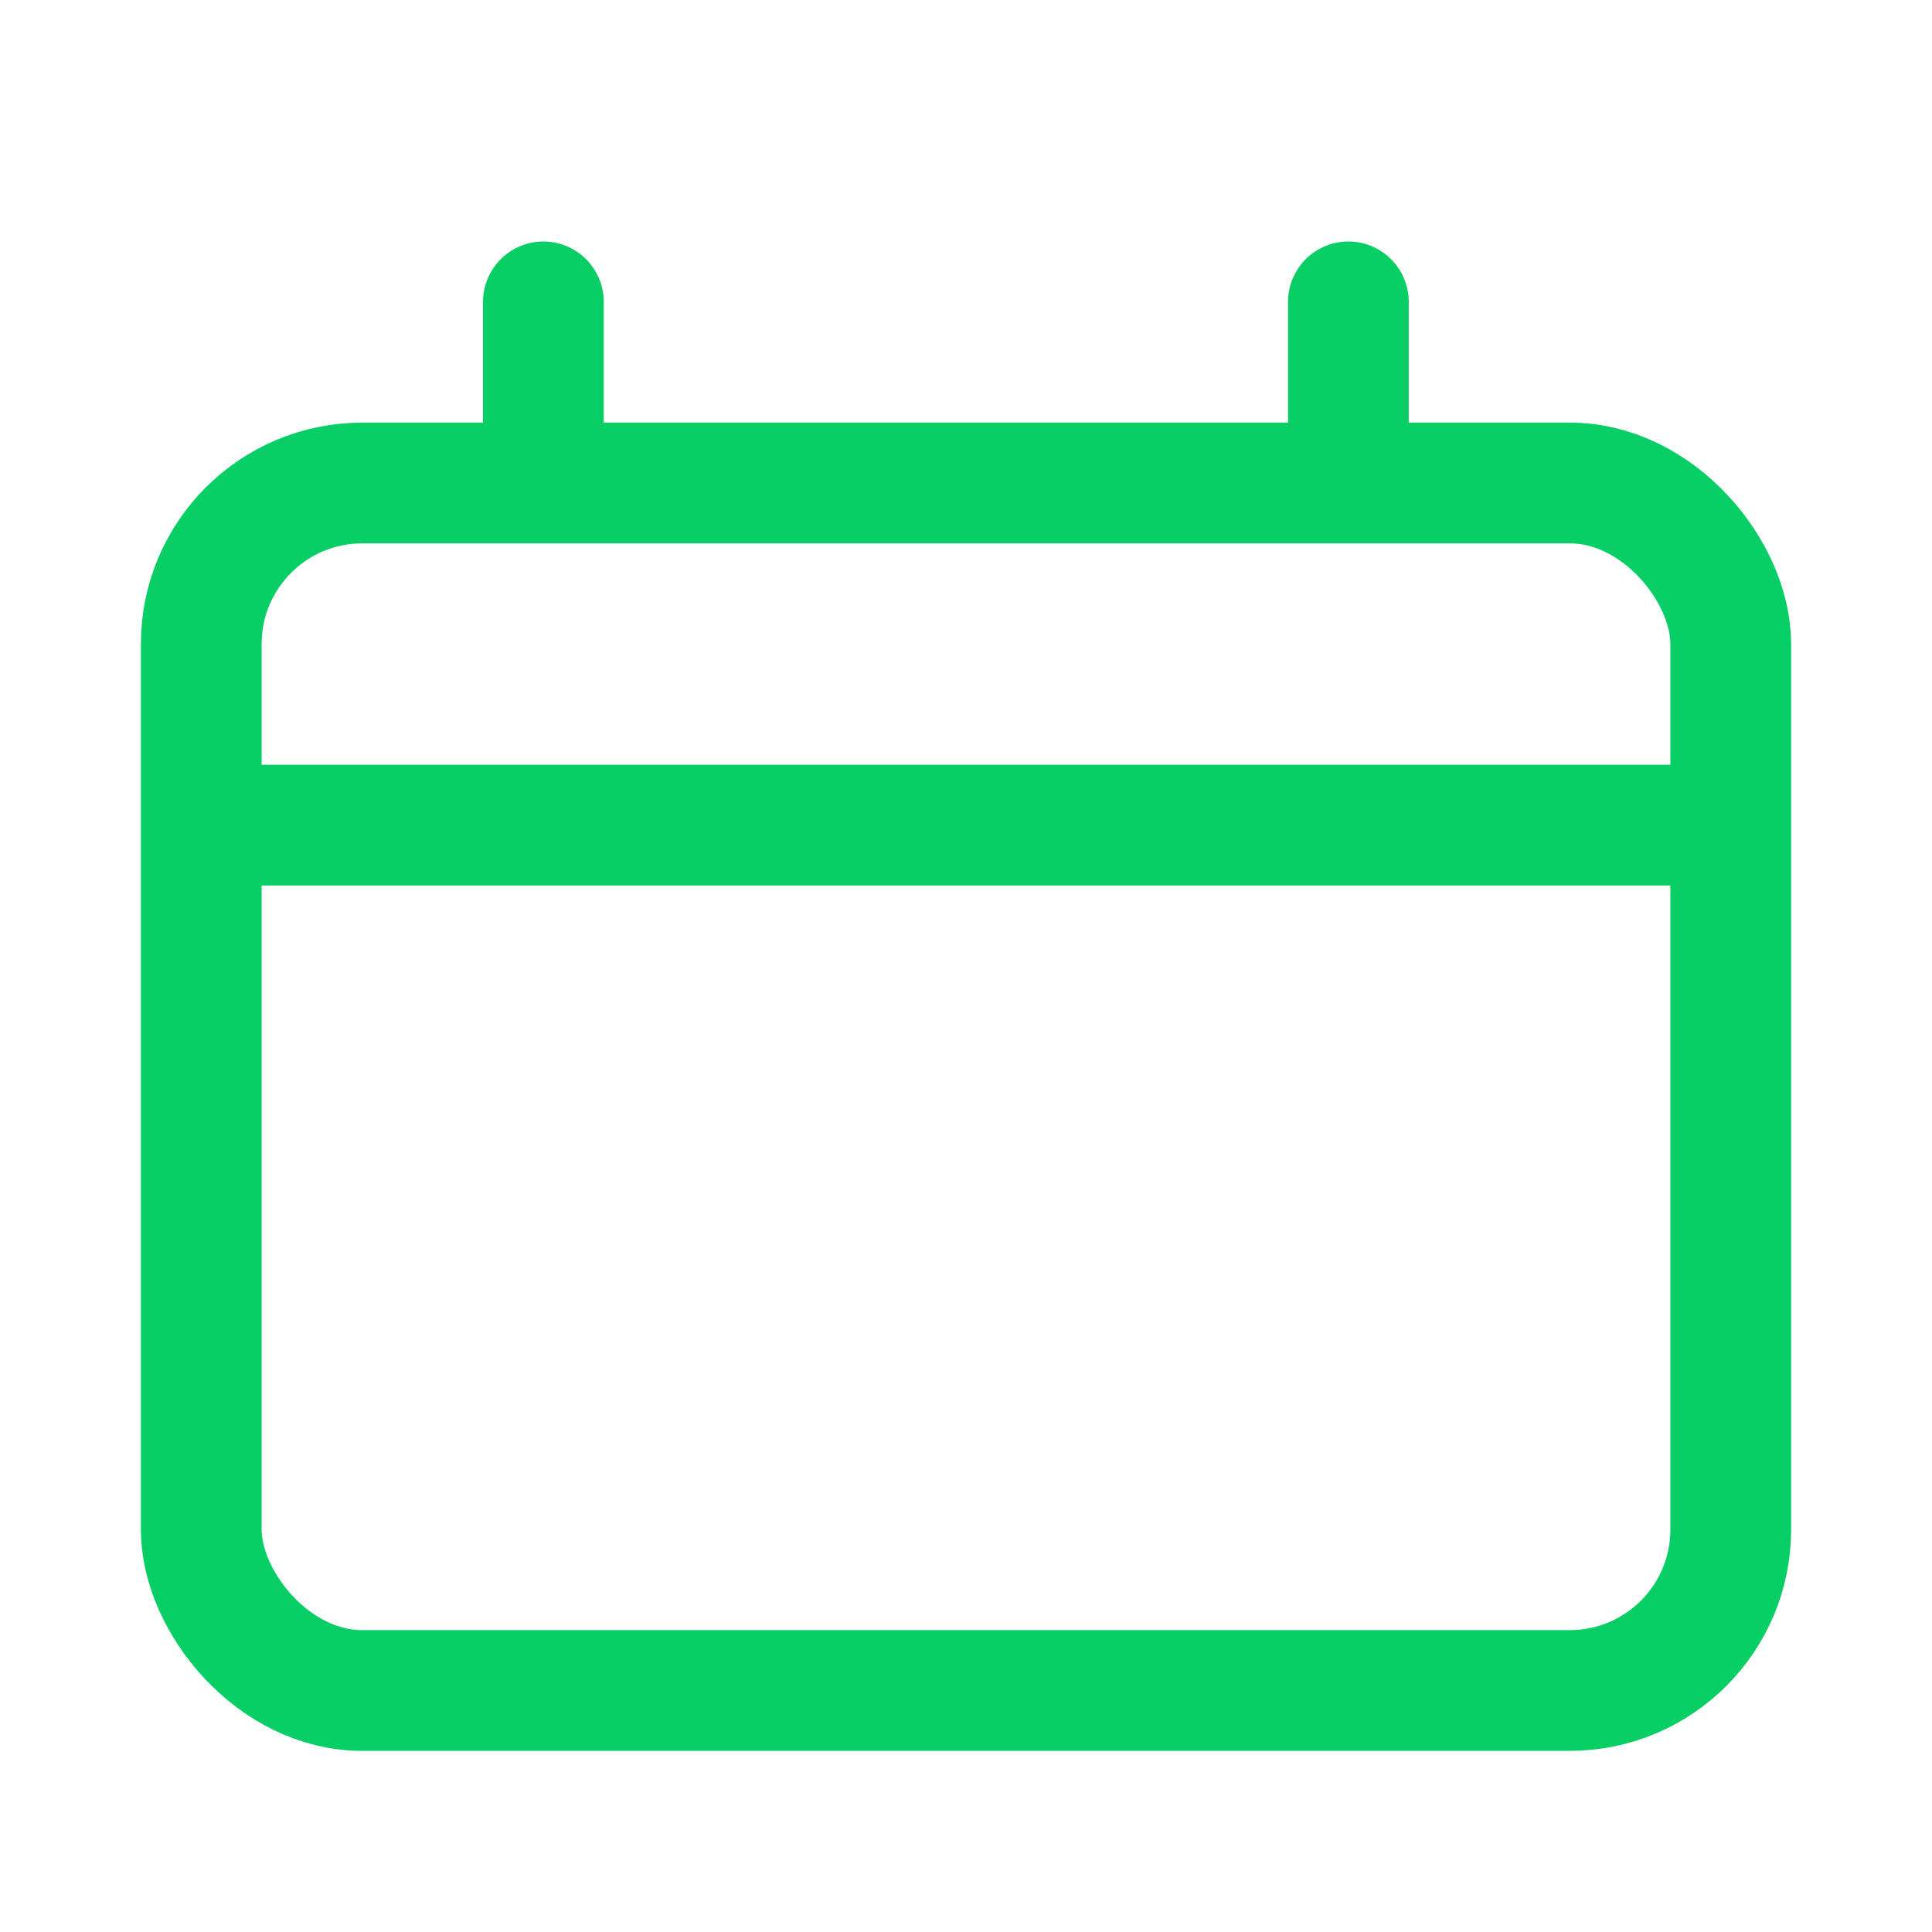
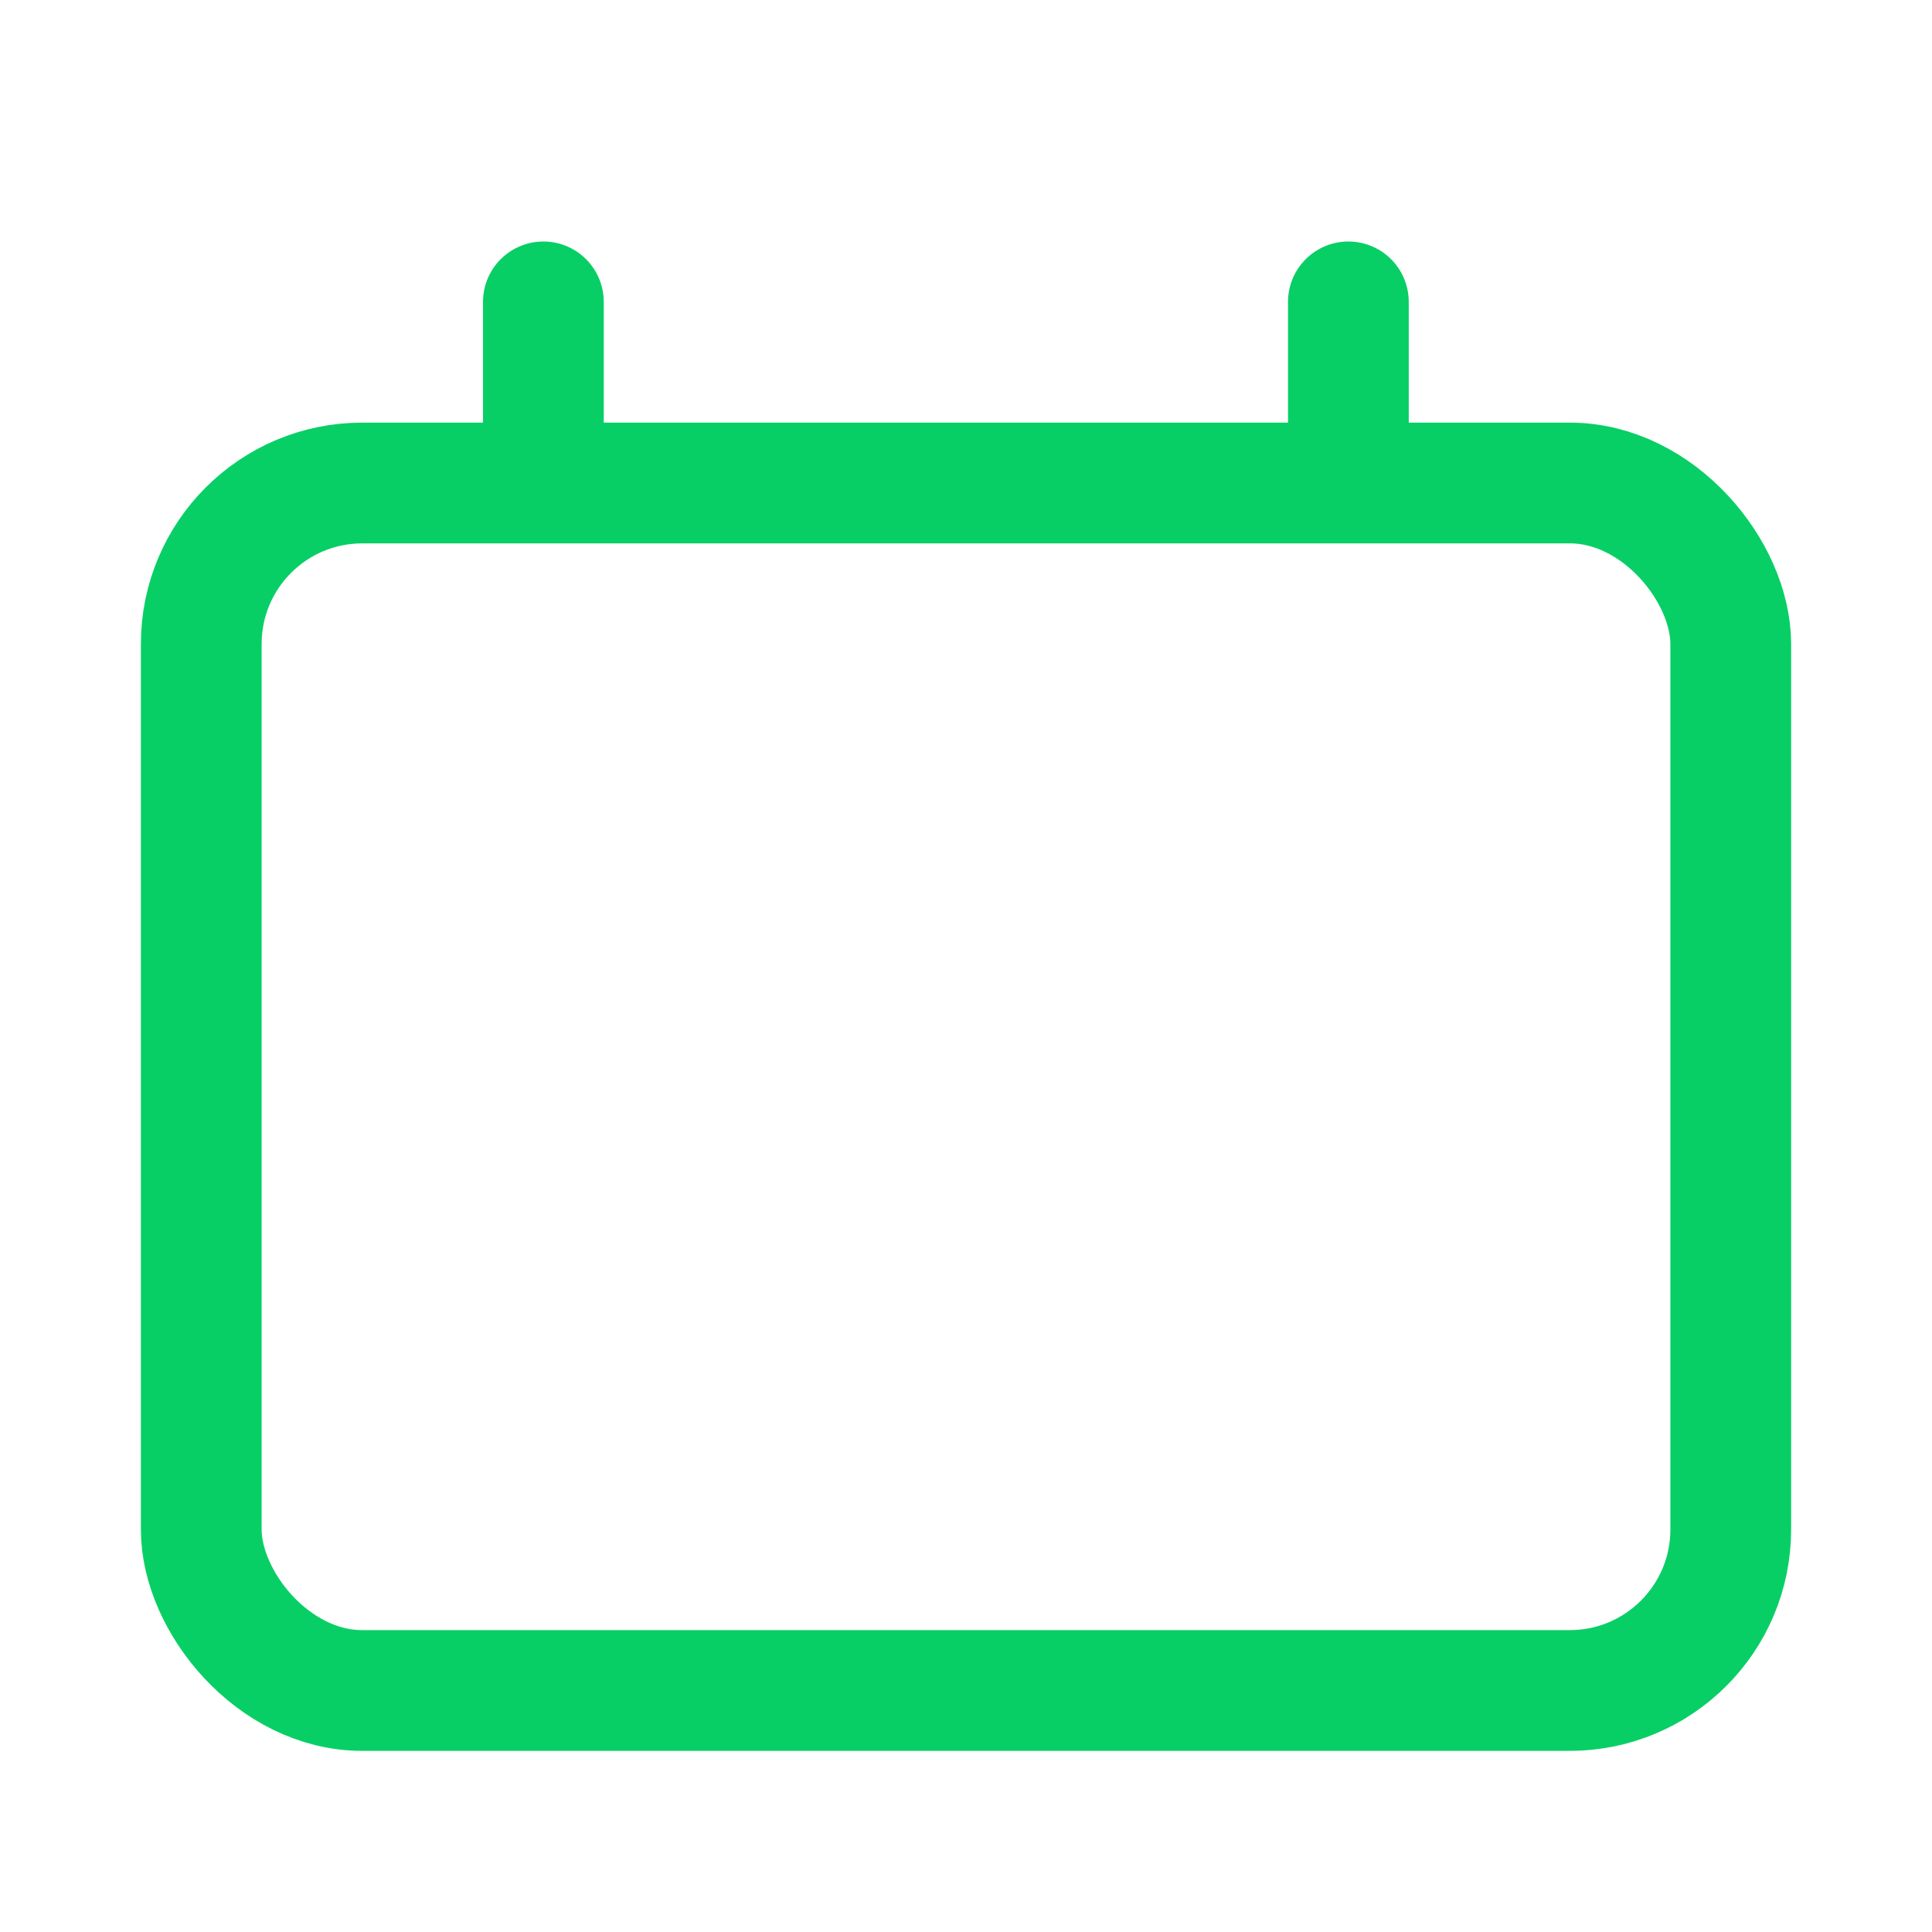
<svg xmlns="http://www.w3.org/2000/svg" width="24" height="24" viewBox="0 0 24 24" fill="none">
  <rect x="2.5" y="6" width="19" height="15" rx="2" stroke="#08CF65" stroke-width="1.5" stroke-linecap="round" />
-   <line x1="3" y1="10.25" x2="21" y2="10.25" stroke="#08CF65" stroke-width="1.5" />
  <line x1="6.75" y1="3.75" x2="6.75" y2="5.25" stroke="#08CF65" stroke-width="1.5" stroke-linecap="round" />
  <line x1="16.75" y1="3.75" x2="16.75" y2="5.25" stroke="#08CF65" stroke-width="1.5" stroke-linecap="round" />
</svg>